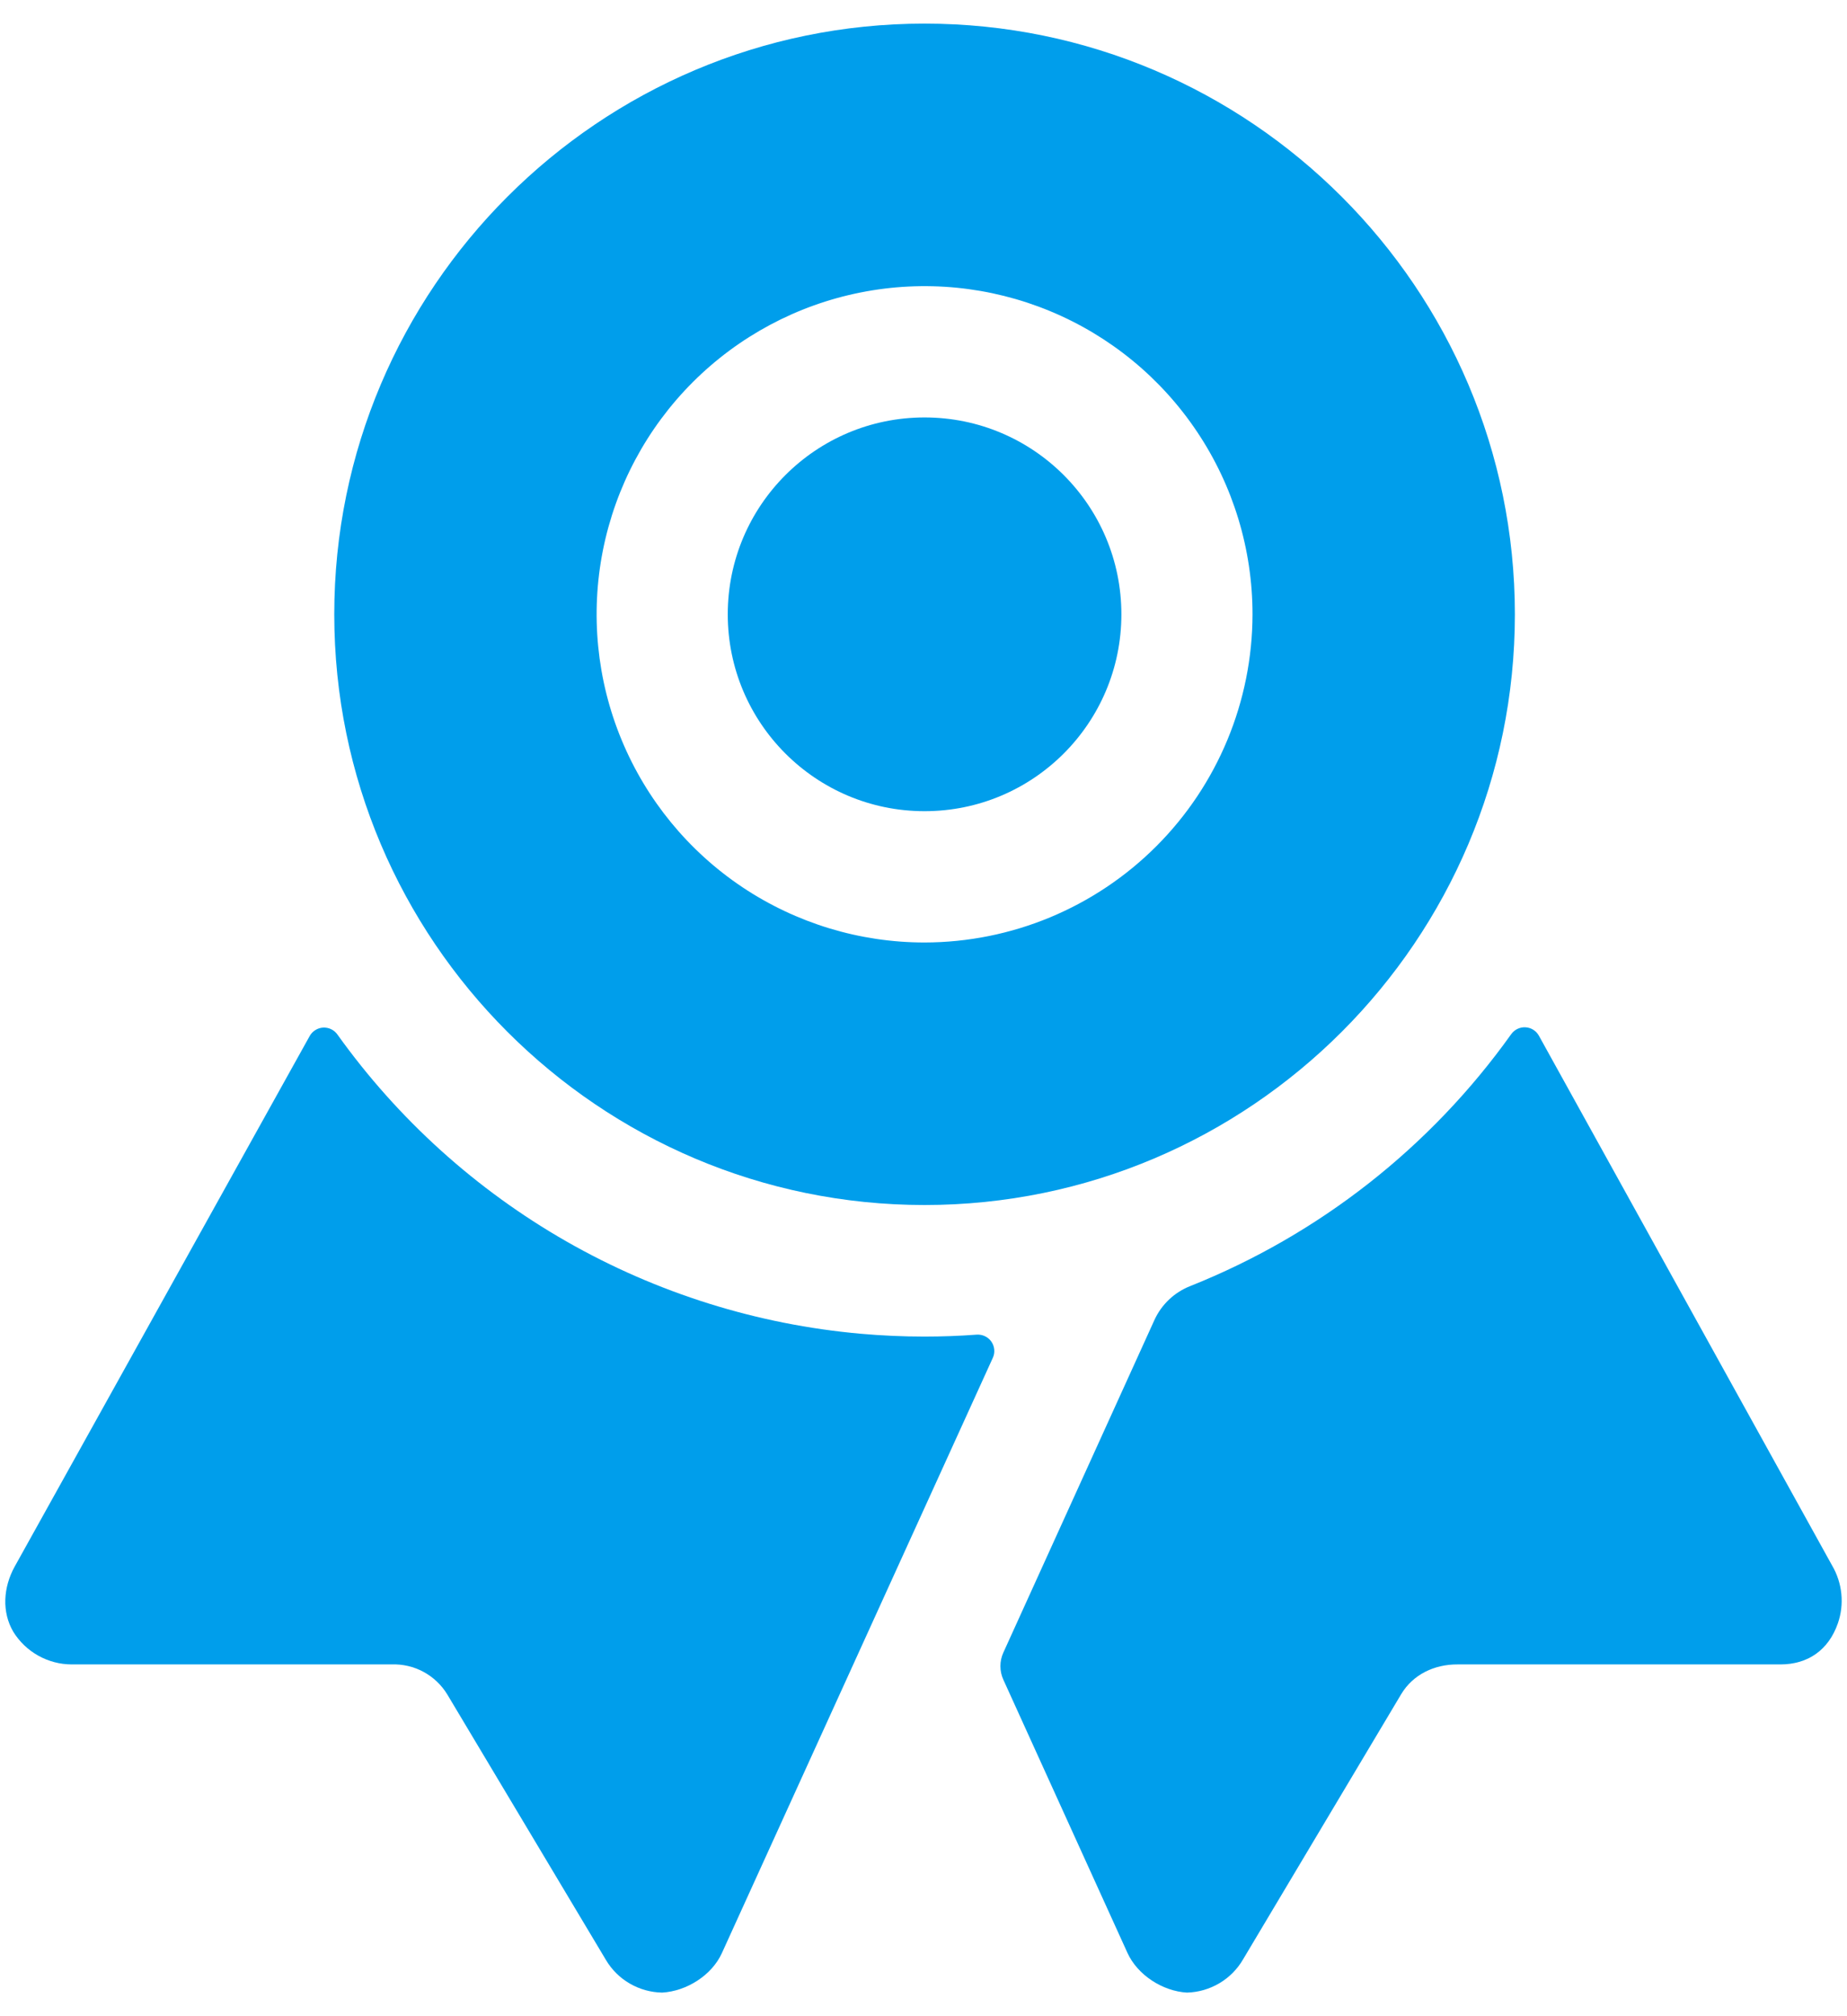
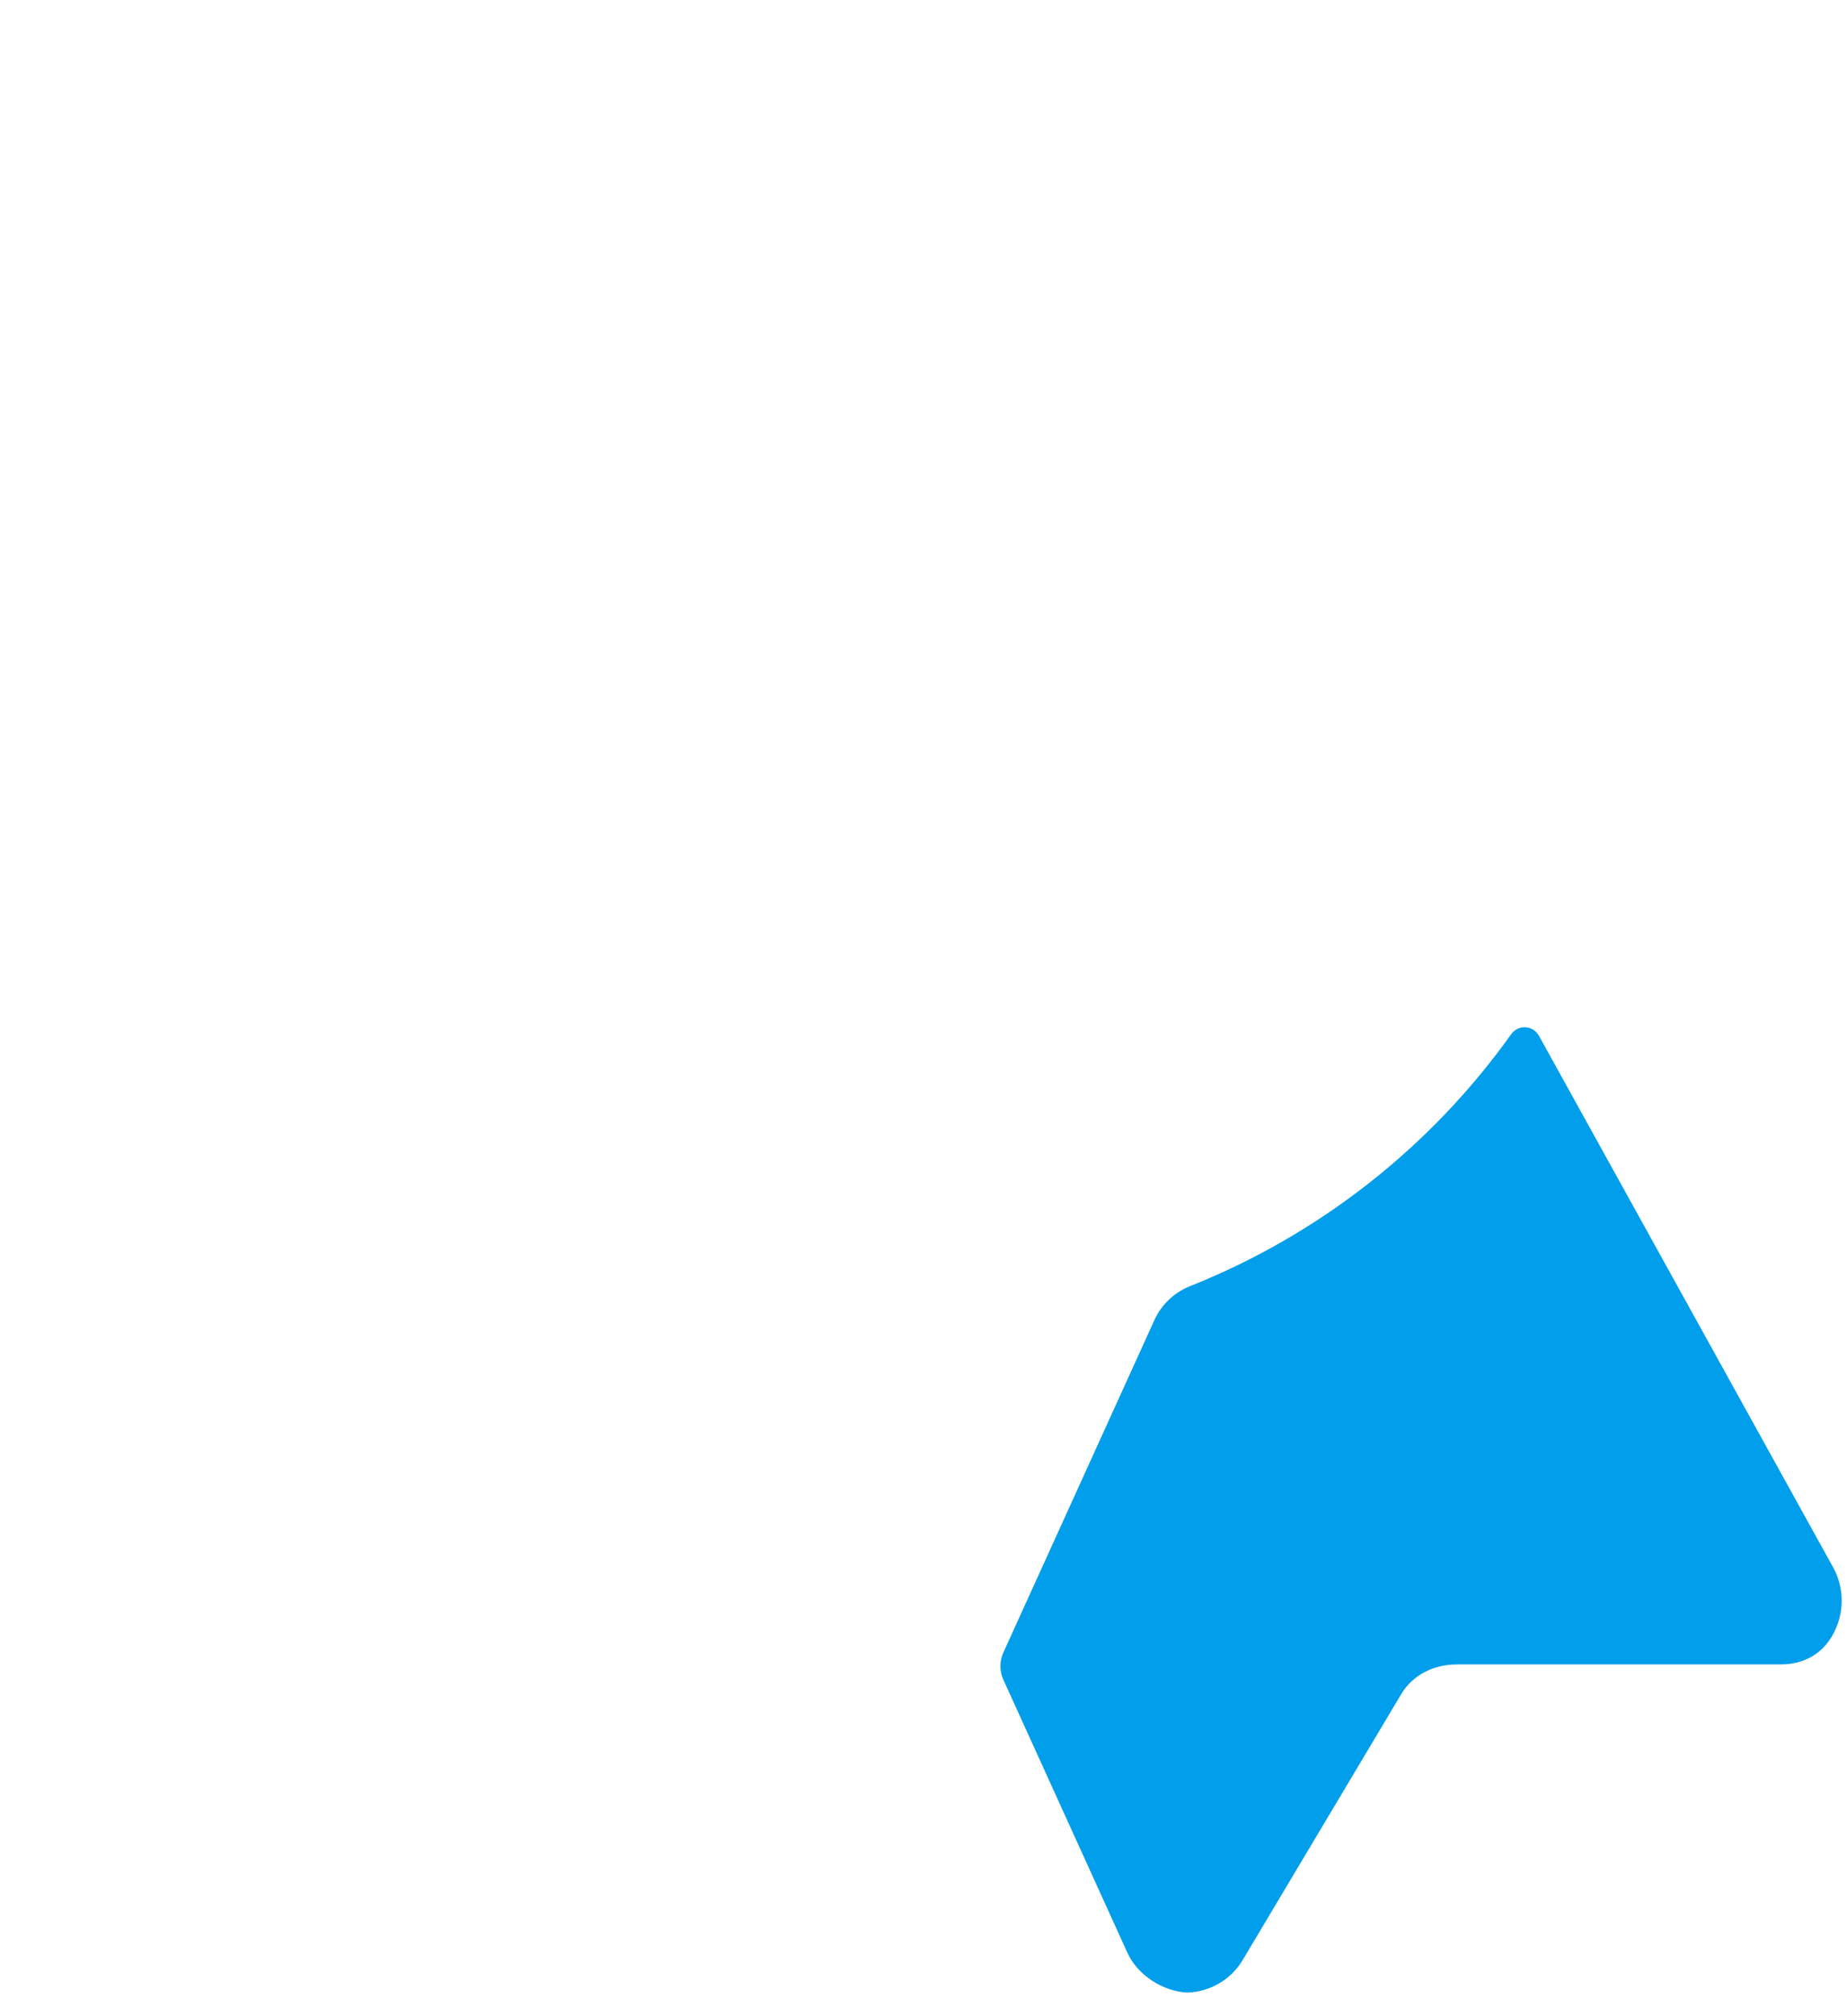
<svg xmlns="http://www.w3.org/2000/svg" width="44" height="48" viewBox="0 0 44 48" fill="none">
-   <path d="M23.27 31.774C22.857 31.805 22.441 31.82 22.021 31.82C21.511 31.82 21.006 31.797 20.507 31.753C18.038 31.534 15.646 30.784 13.494 29.555C11.342 28.325 9.481 26.645 8.039 24.63C8.001 24.576 7.95 24.532 7.89 24.503C7.831 24.474 7.765 24.461 7.699 24.464C7.633 24.467 7.569 24.488 7.513 24.523C7.456 24.558 7.41 24.606 7.378 24.664L0.347 37.301C0.079 37.789 0.037 38.375 0.319 38.852C0.466 39.088 0.671 39.283 0.914 39.418C1.157 39.553 1.431 39.625 1.709 39.625H9.326C9.591 39.615 9.855 39.676 10.088 39.802C10.322 39.928 10.518 40.114 10.656 40.341L14.432 46.656C14.57 46.891 14.766 47.086 15.001 47.222C15.236 47.359 15.502 47.433 15.774 47.438C16.355 47.405 16.955 47.028 17.196 46.5L23.652 32.325C23.68 32.264 23.692 32.196 23.685 32.129C23.679 32.061 23.656 31.997 23.617 31.941C23.579 31.886 23.526 31.841 23.465 31.812C23.404 31.783 23.337 31.77 23.27 31.774Z" fill="#009EEB" />
  <path d="M43.645 37.27L36.659 24.655C36.627 24.598 36.581 24.55 36.525 24.515C36.469 24.48 36.405 24.46 36.34 24.457C36.274 24.453 36.209 24.467 36.15 24.495C36.09 24.524 36.039 24.567 36.001 24.62C34.08 27.312 31.425 29.394 28.354 30.618C27.976 30.767 27.671 31.055 27.502 31.424L23.902 39.344C23.856 39.445 23.832 39.555 23.832 39.666C23.832 39.777 23.856 39.887 23.902 39.988L26.858 46.491C27.098 47.02 27.697 47.405 28.276 47.438C28.549 47.431 28.814 47.354 29.049 47.215C29.283 47.077 29.478 46.88 29.614 46.645L33.377 40.338C33.659 39.864 34.171 39.622 34.723 39.625H42.415C43.066 39.625 43.56 39.285 43.782 38.648C43.861 38.422 43.889 38.182 43.865 37.944C43.841 37.706 43.766 37.476 43.645 37.27Z" fill="#009EEB" />
-   <path d="M22.025 19.312C24.615 19.312 26.714 17.214 26.714 14.625C26.714 12.036 24.615 9.938 22.025 9.938C19.436 9.938 17.337 12.036 17.337 14.625C17.337 17.214 19.436 19.312 22.025 19.312Z" fill="#009EEB" />
-   <path d="M22.025 0.562C14.27 0.562 7.963 6.87 7.963 14.625C7.963 22.38 14.273 28.688 22.025 28.688C29.778 28.688 36.088 22.379 36.088 14.625C36.088 6.871 29.78 0.562 22.025 0.562ZM22.025 22.438C20.48 22.438 18.97 21.979 17.685 21.121C16.4 20.262 15.399 19.042 14.808 17.615C14.216 16.187 14.062 14.616 14.363 13.101C14.665 11.585 15.409 10.193 16.501 9.101C17.594 8.008 18.986 7.264 20.501 6.963C22.017 6.661 23.588 6.816 25.015 7.407C26.443 7.998 27.663 9 28.521 10.285C29.38 11.569 29.838 13.08 29.838 14.625C29.835 16.696 29.011 18.682 27.547 20.146C26.082 21.611 24.097 22.435 22.025 22.438Z" fill="#009EEB" />
</svg>